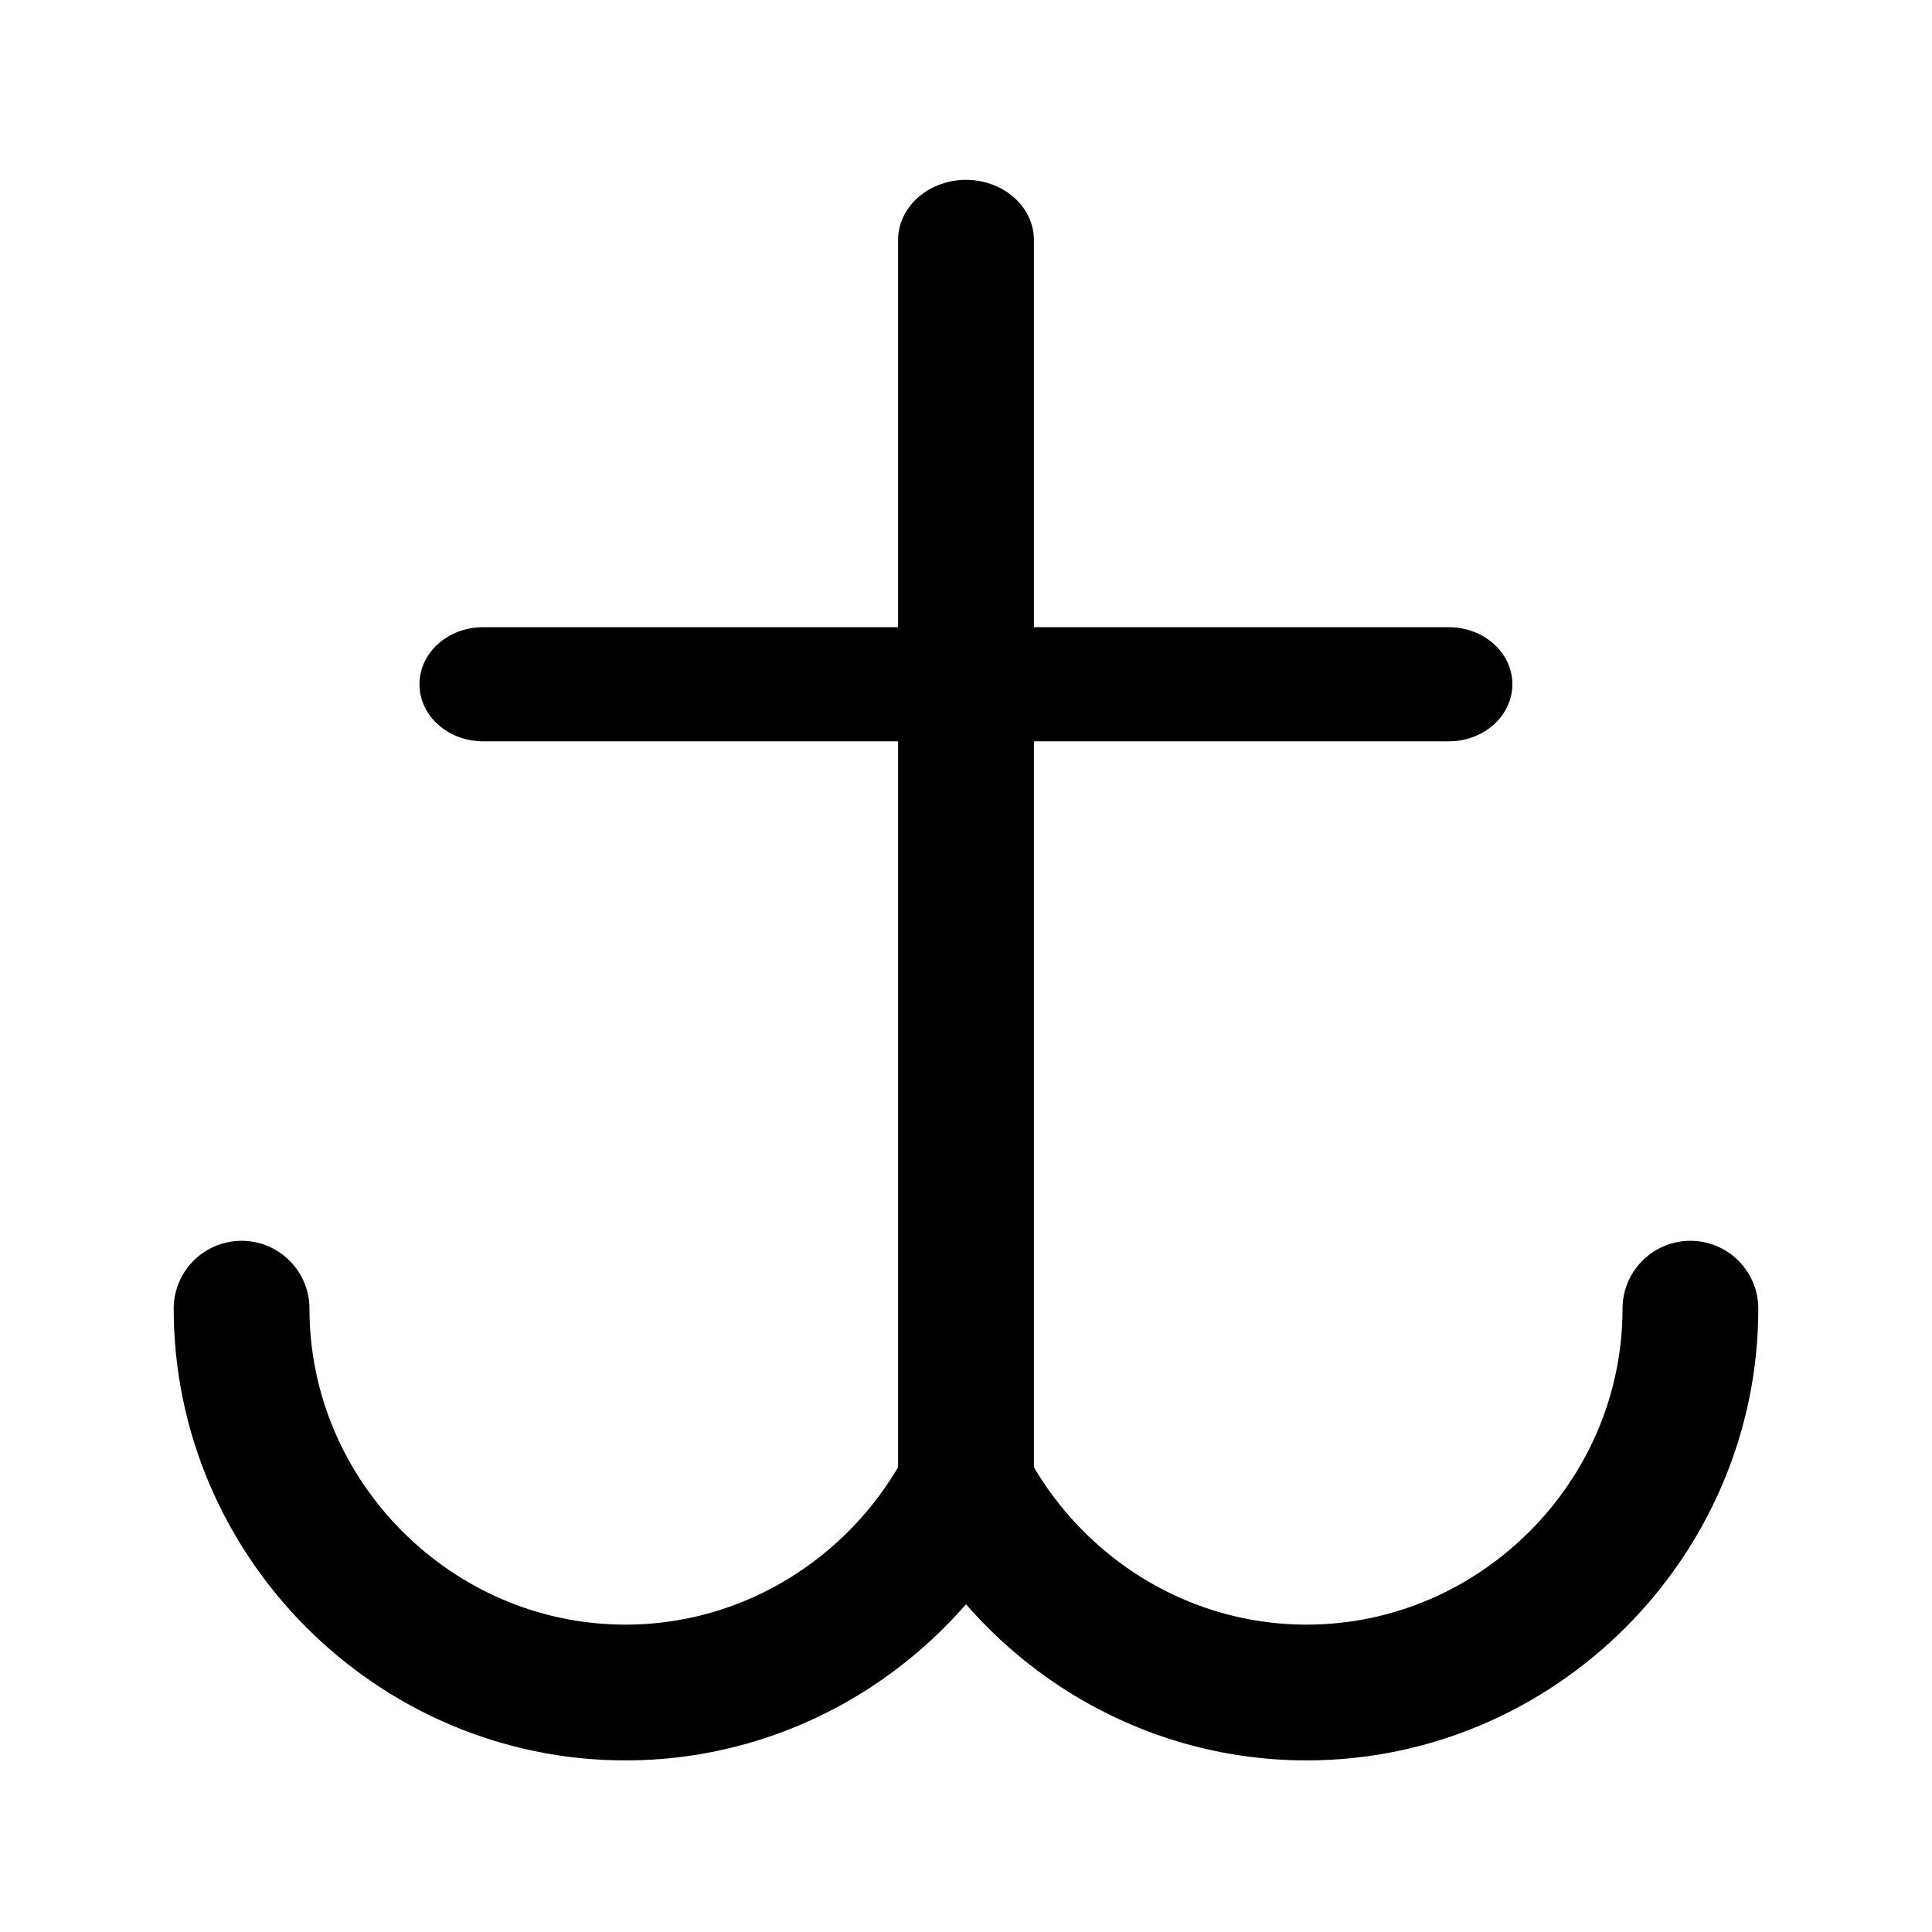
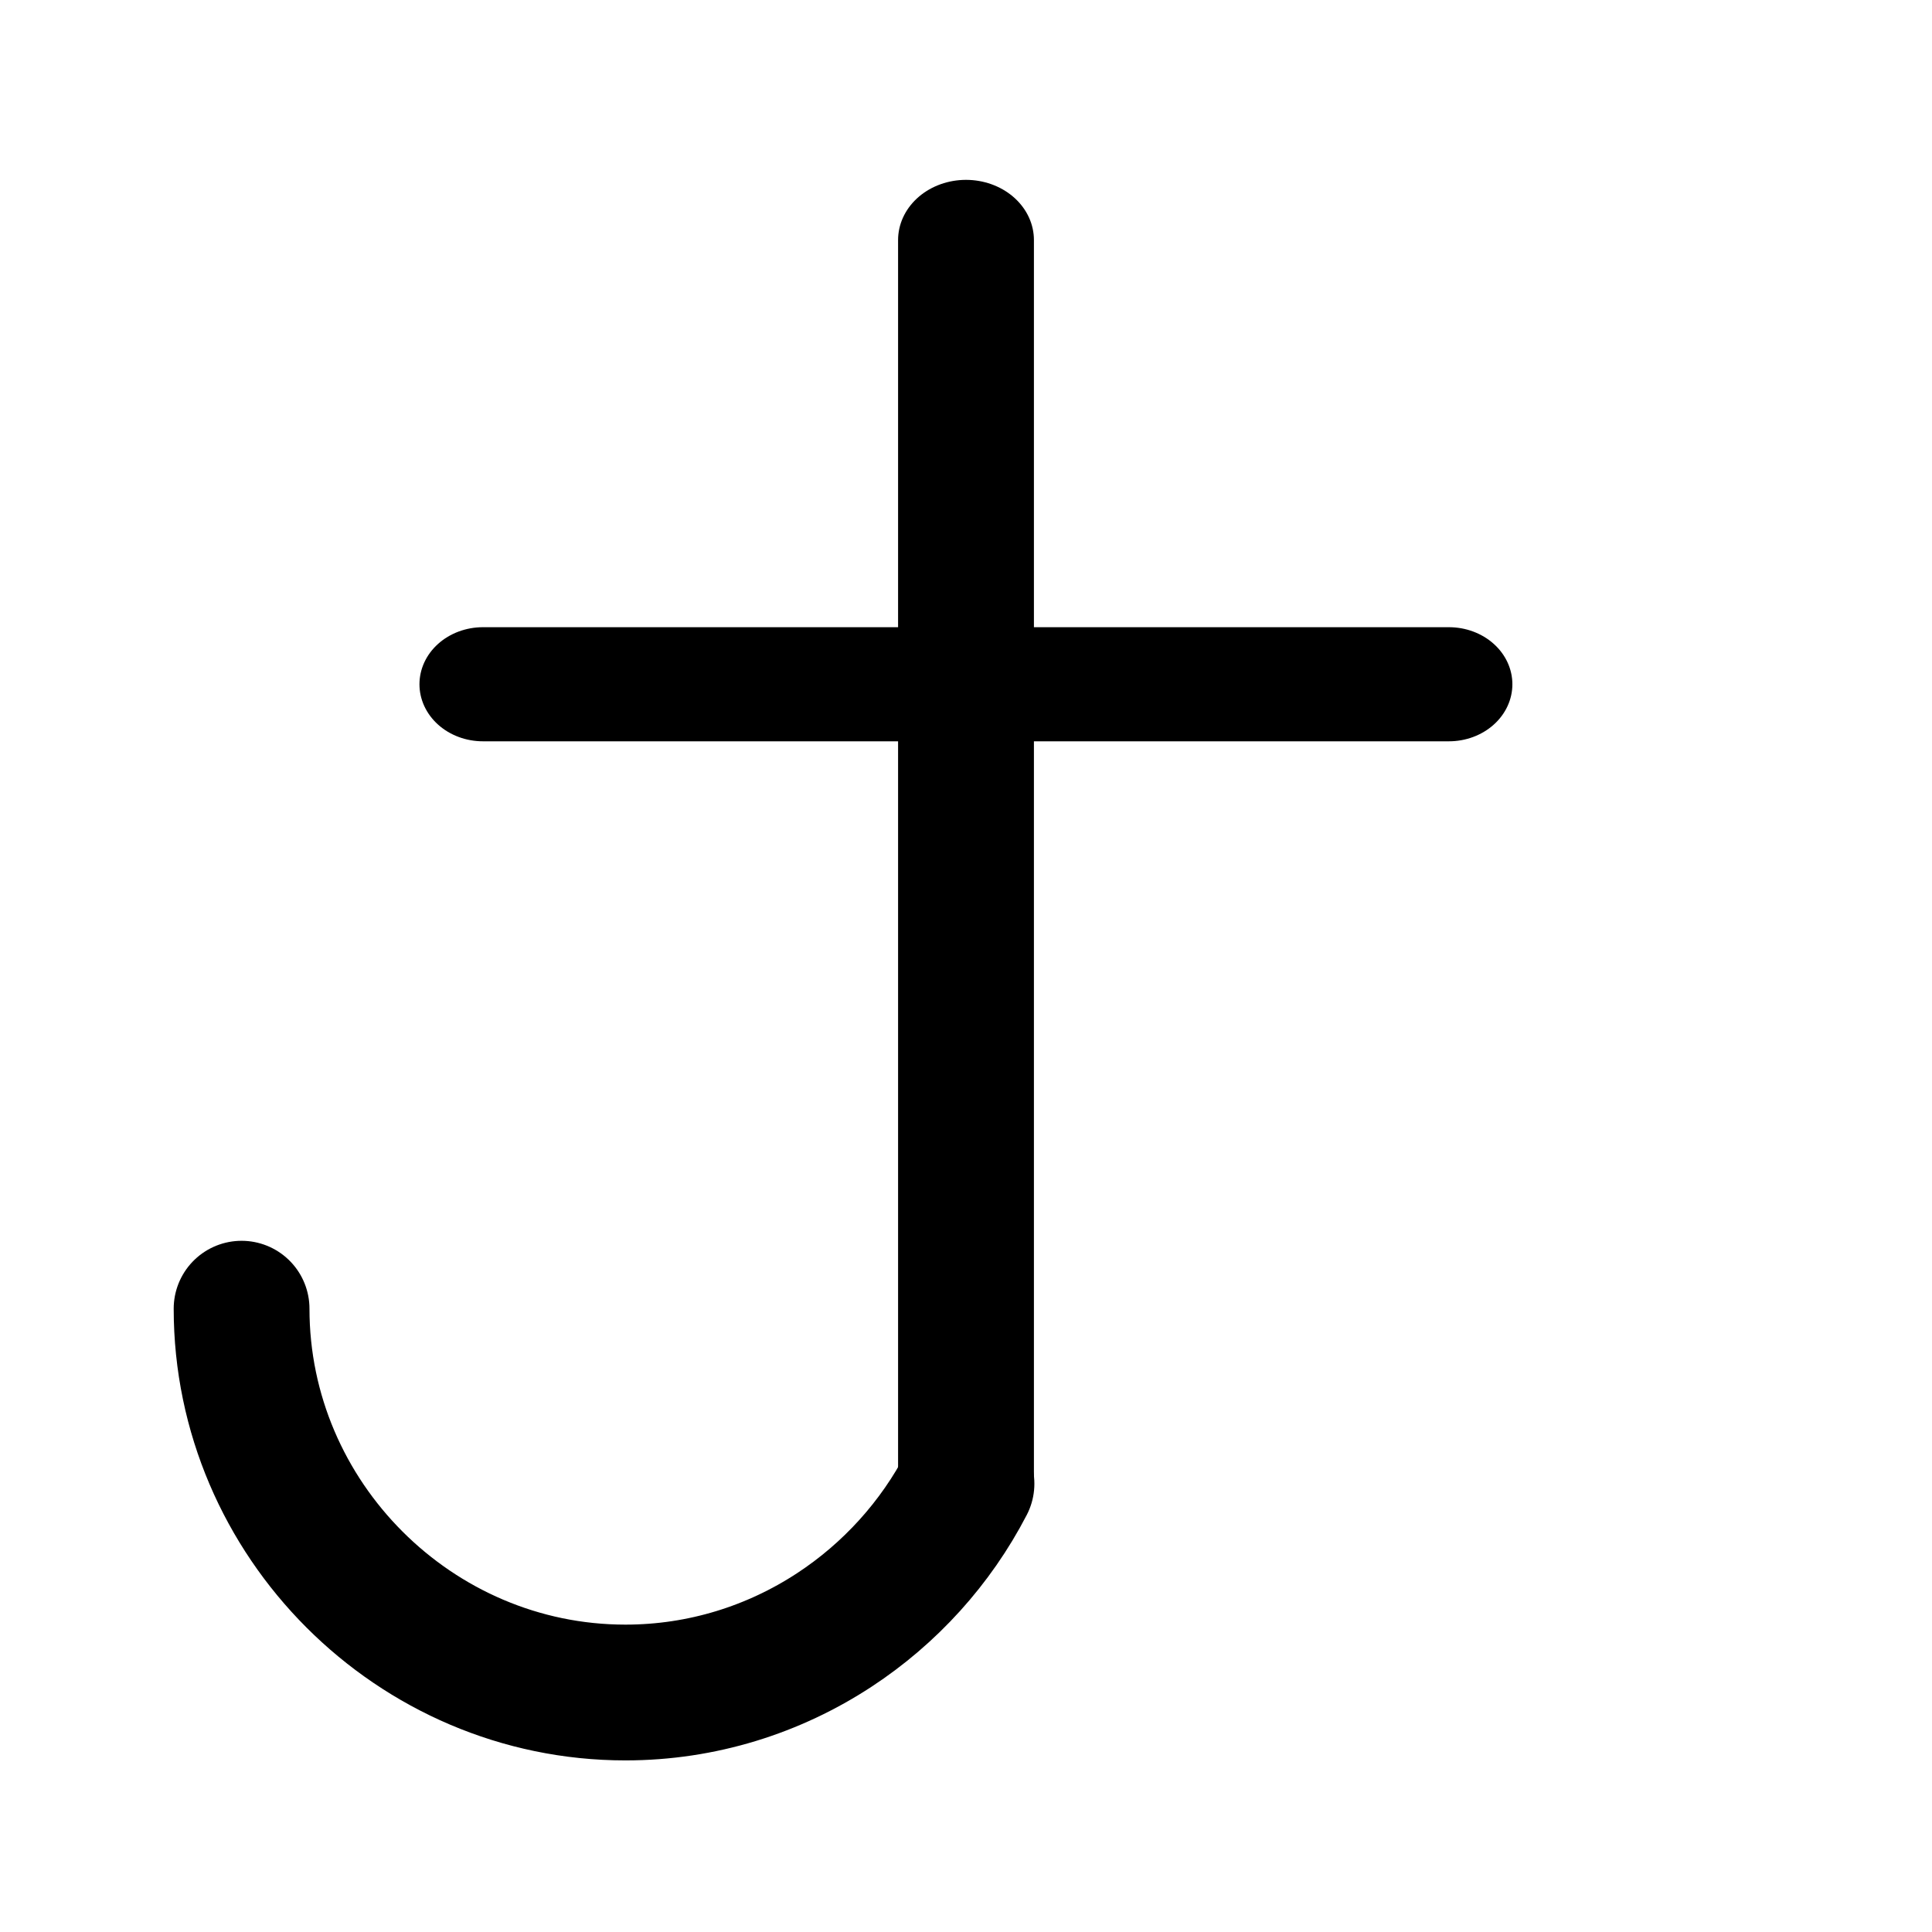
<svg xmlns="http://www.w3.org/2000/svg" xmlns:ns1="http://www.serif.com/" width="100%" height="100%" viewBox="0 0 24 24" version="1.1" xml:space="preserve" style="fill-rule:evenodd;clip-rule:evenodd;stroke-linecap:round;stroke-linejoin:round;">
-   <rect x="0" y="0" width="24" height="24" style="fill:none;fill-rule:nonzero;" />
  <g id="Anker-Links" ns1:id="Anker Links" transform="matrix(0.596,0,0,0.596,0.617,8.509)">
    <path d="M4,13C4,17.389 7.611,21 12,21C13.6,21 15.097,20.52 16.353,19.697C17.513,18.937 18.468,17.885 19.109,16.648" style="fill:none;fill-rule:nonzero;stroke:black;stroke-width:2.83px;" />
  </g>
  <g id="Anker-Rechts" ns1:id="Anker Rechts" transform="matrix(-0.596,0,0,0.596,23.383,8.509)">
-     <path d="M4,13C4,17.389 7.611,21 12,21C13.6,21 15.097,20.52 16.353,19.697C17.513,18.937 18.468,17.885 19.109,16.648" style="fill:none;fill-rule:nonzero;stroke:black;stroke-width:2.83px;" />
-   </g>
+     </g>
  <g id="Hochbalken" transform="matrix(1.125,0,0,0.997,-1.5,-0.009)">
    <path d="M12,3L12,18.486" style="fill:none;fill-rule:nonzero;stroke:black;stroke-width:1.5px;" />
  </g>
  <g id="Querbalken" transform="matrix(1.252,0,0,1.125,-3.025,0.841)">
    <path d="M7.208,6.808L16.792,6.808" style="fill:none;stroke:black;stroke-width:1.26px;stroke-miterlimit:1.5;" />
  </g>
</svg>